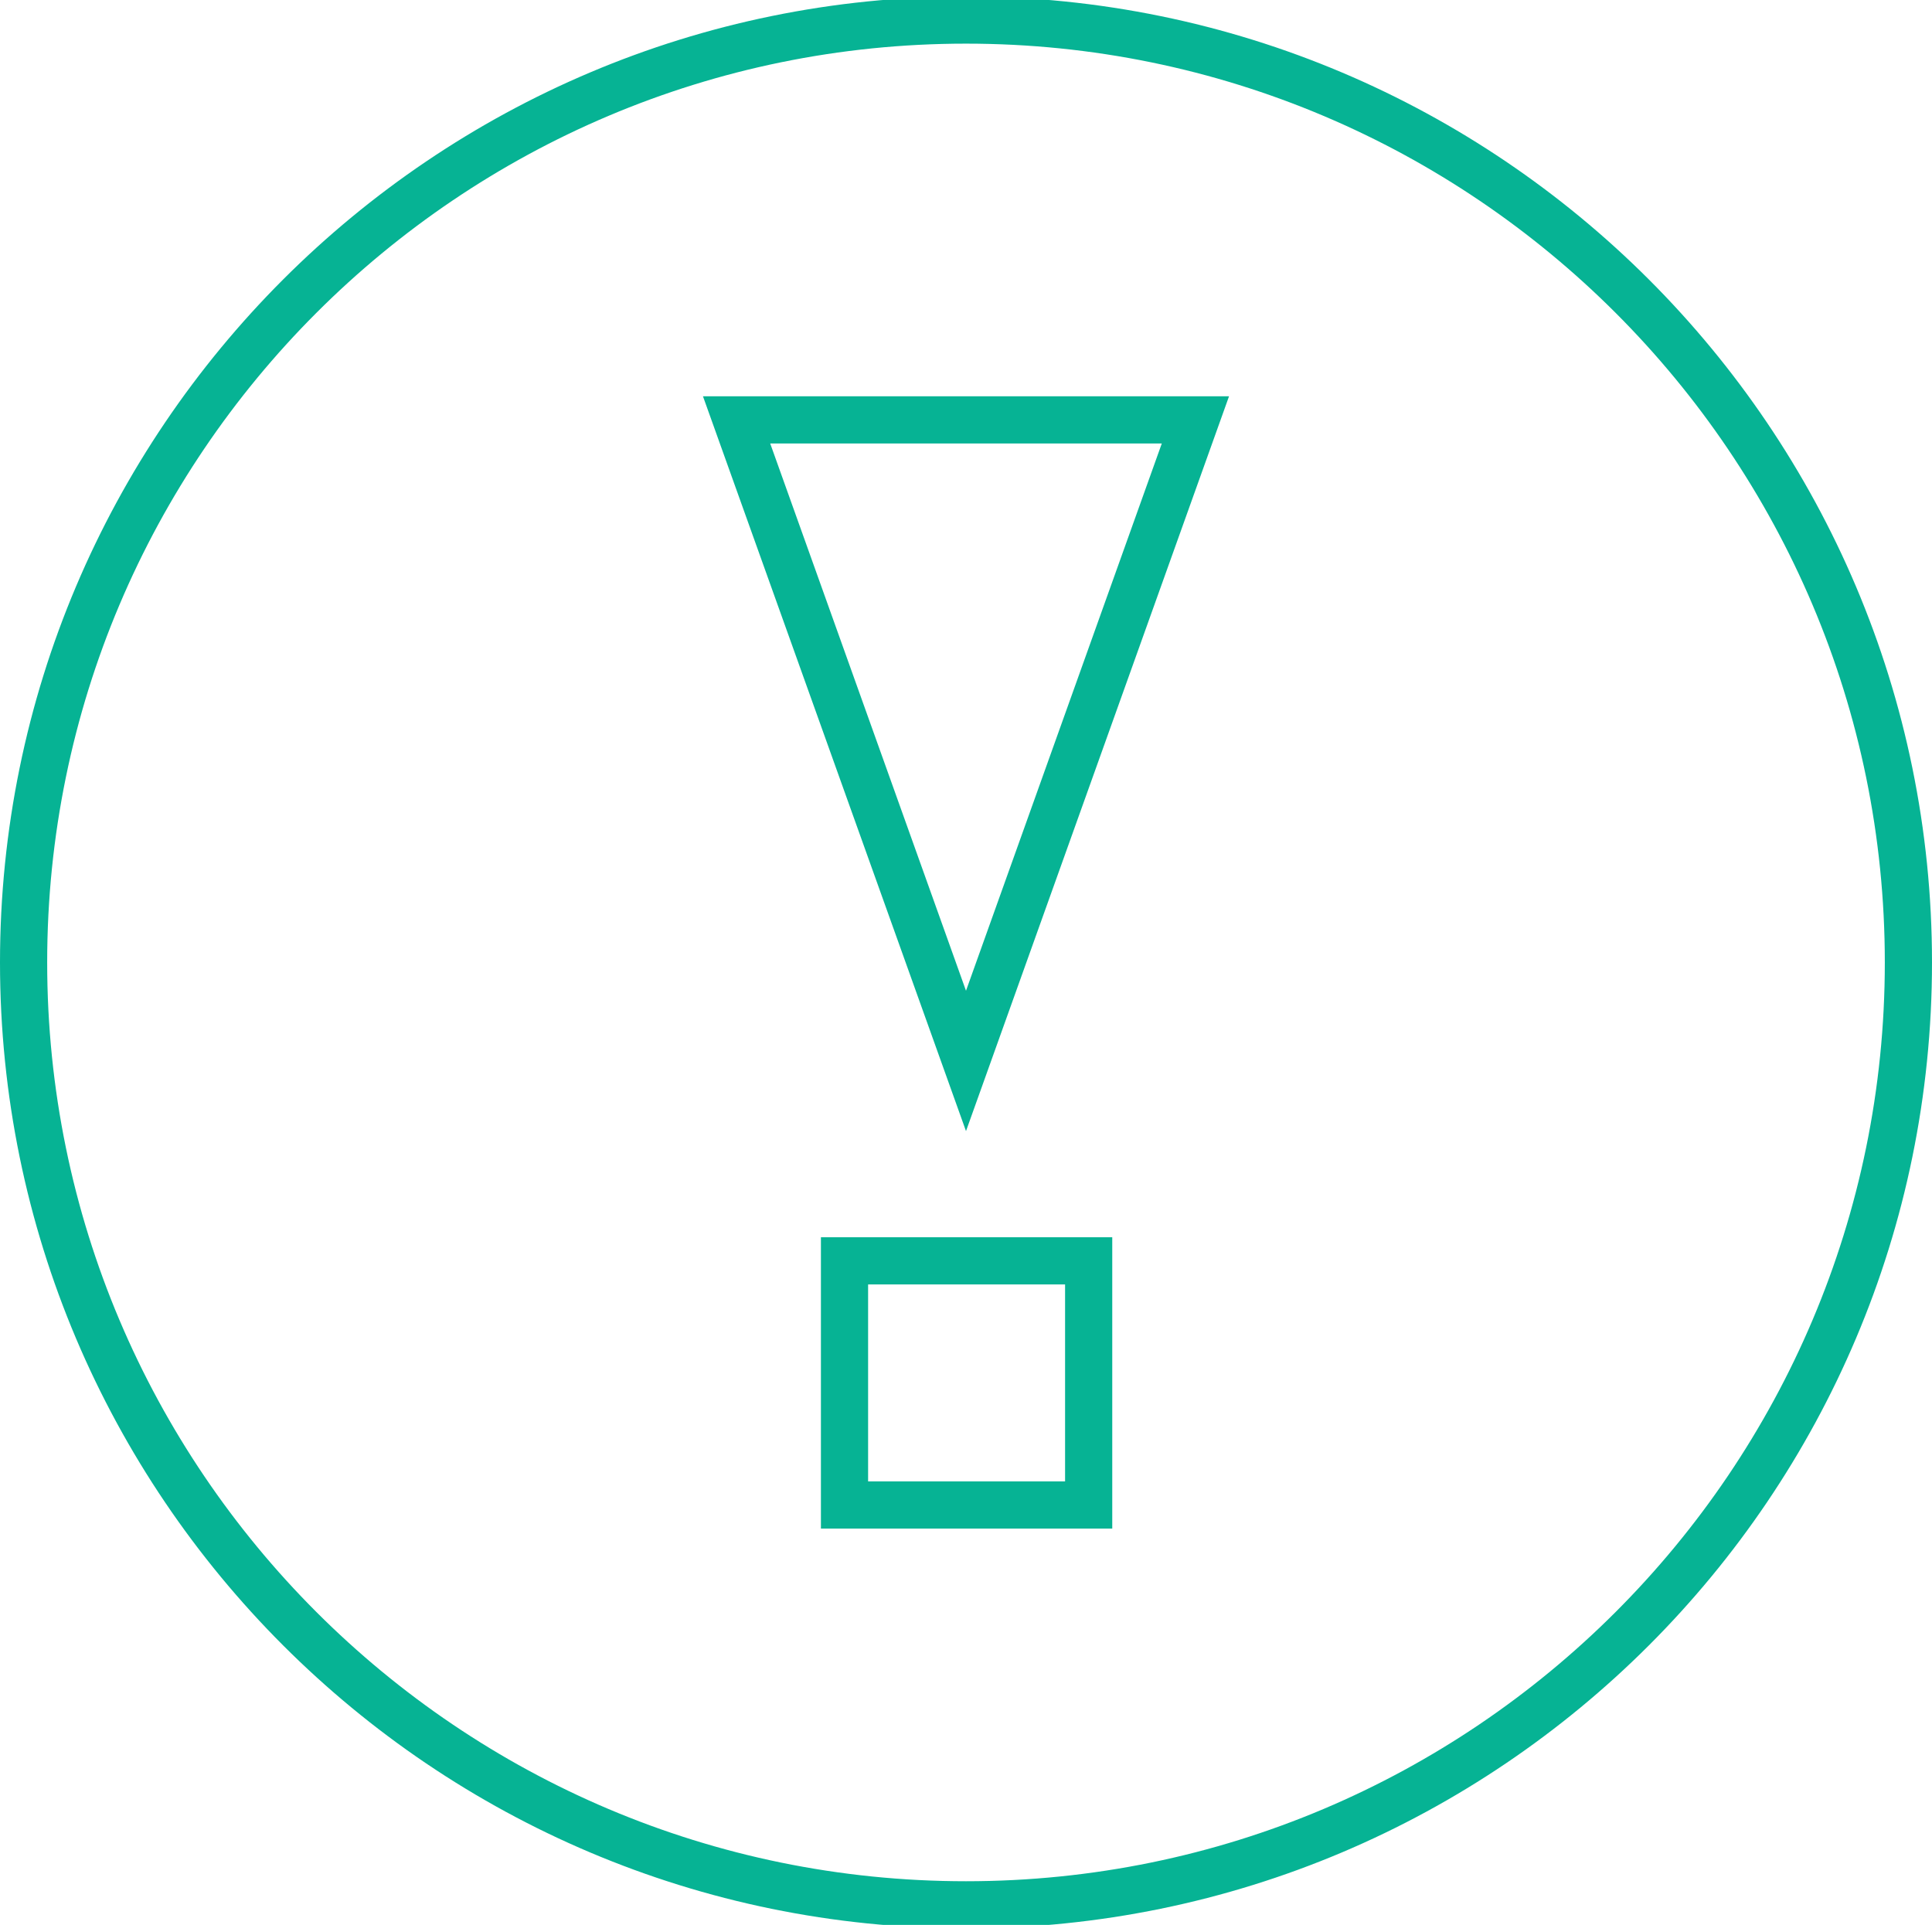
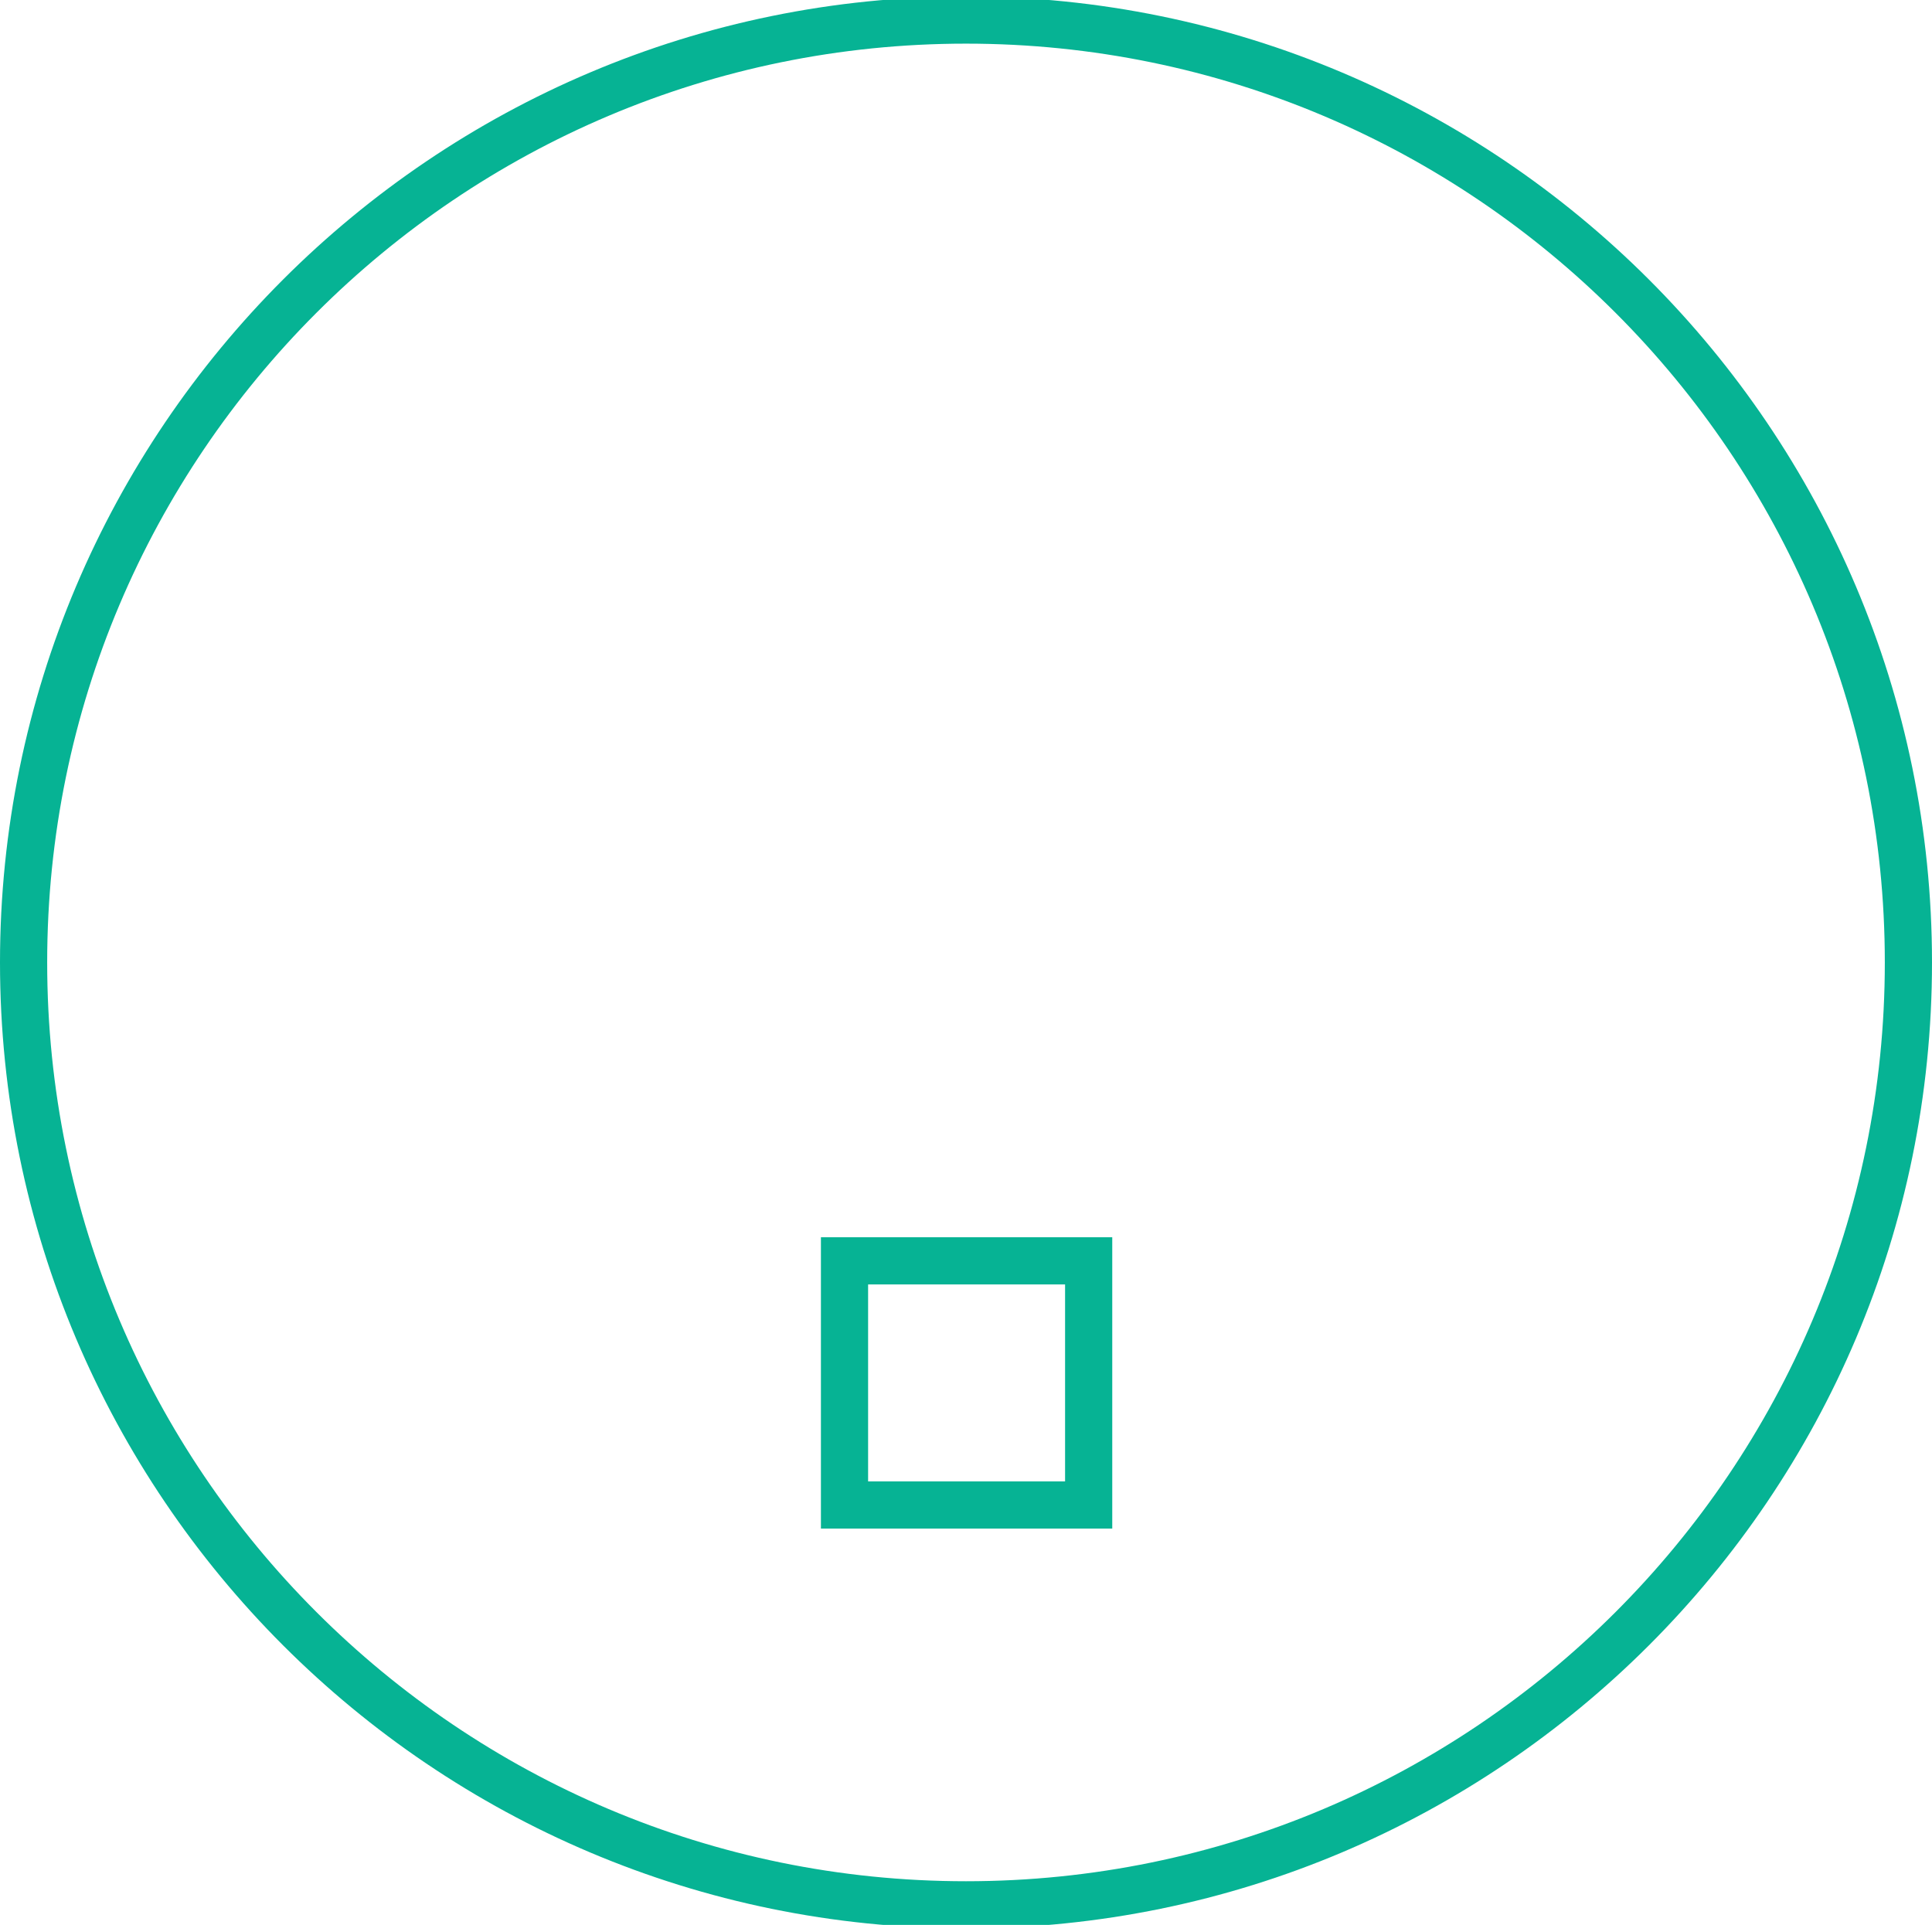
<svg xmlns="http://www.w3.org/2000/svg" version="1.1" id="レイヤー_1" x="0px" y="0px" viewBox="0 0 163.8 163.2" style="enable-background:new 0 0 163.8 163.2;" xml:space="preserve">
  <style type="text/css">
	.st0{fill:#06B394;}
</style>
  <g>
    <path class="st0" d="M81.9,3.7c43,0,77.9,34.9,77.9,77.9s-34.9,77.9-77.9,77.9S4,124.6,4,81.6S38.9,3.7,81.9,3.7 M81.9-0.3   C36.7-0.3,0,36.4,0,81.6s36.7,81.9,81.9,81.9s81.9-36.7,81.9-81.9S127.1-0.3,81.9-0.3L81.9-0.3z" />
  </g>
  <g>
    <g>
-       <path class="st0" d="M98.5,37.6L81.9,84L65.3,37.6H98.5 M104.2,33.6H59.6l22.3,62.3L104.2,33.6L104.2,33.6z" />
-     </g>
+       </g>
    <g>
      <path class="st0" d="M90.3,108.9v16.7H73.6v-16.7H90.3 M94.3,104.9H69.6v24.7h24.7V104.9L94.3,104.9z" />
    </g>
  </g>
</svg>